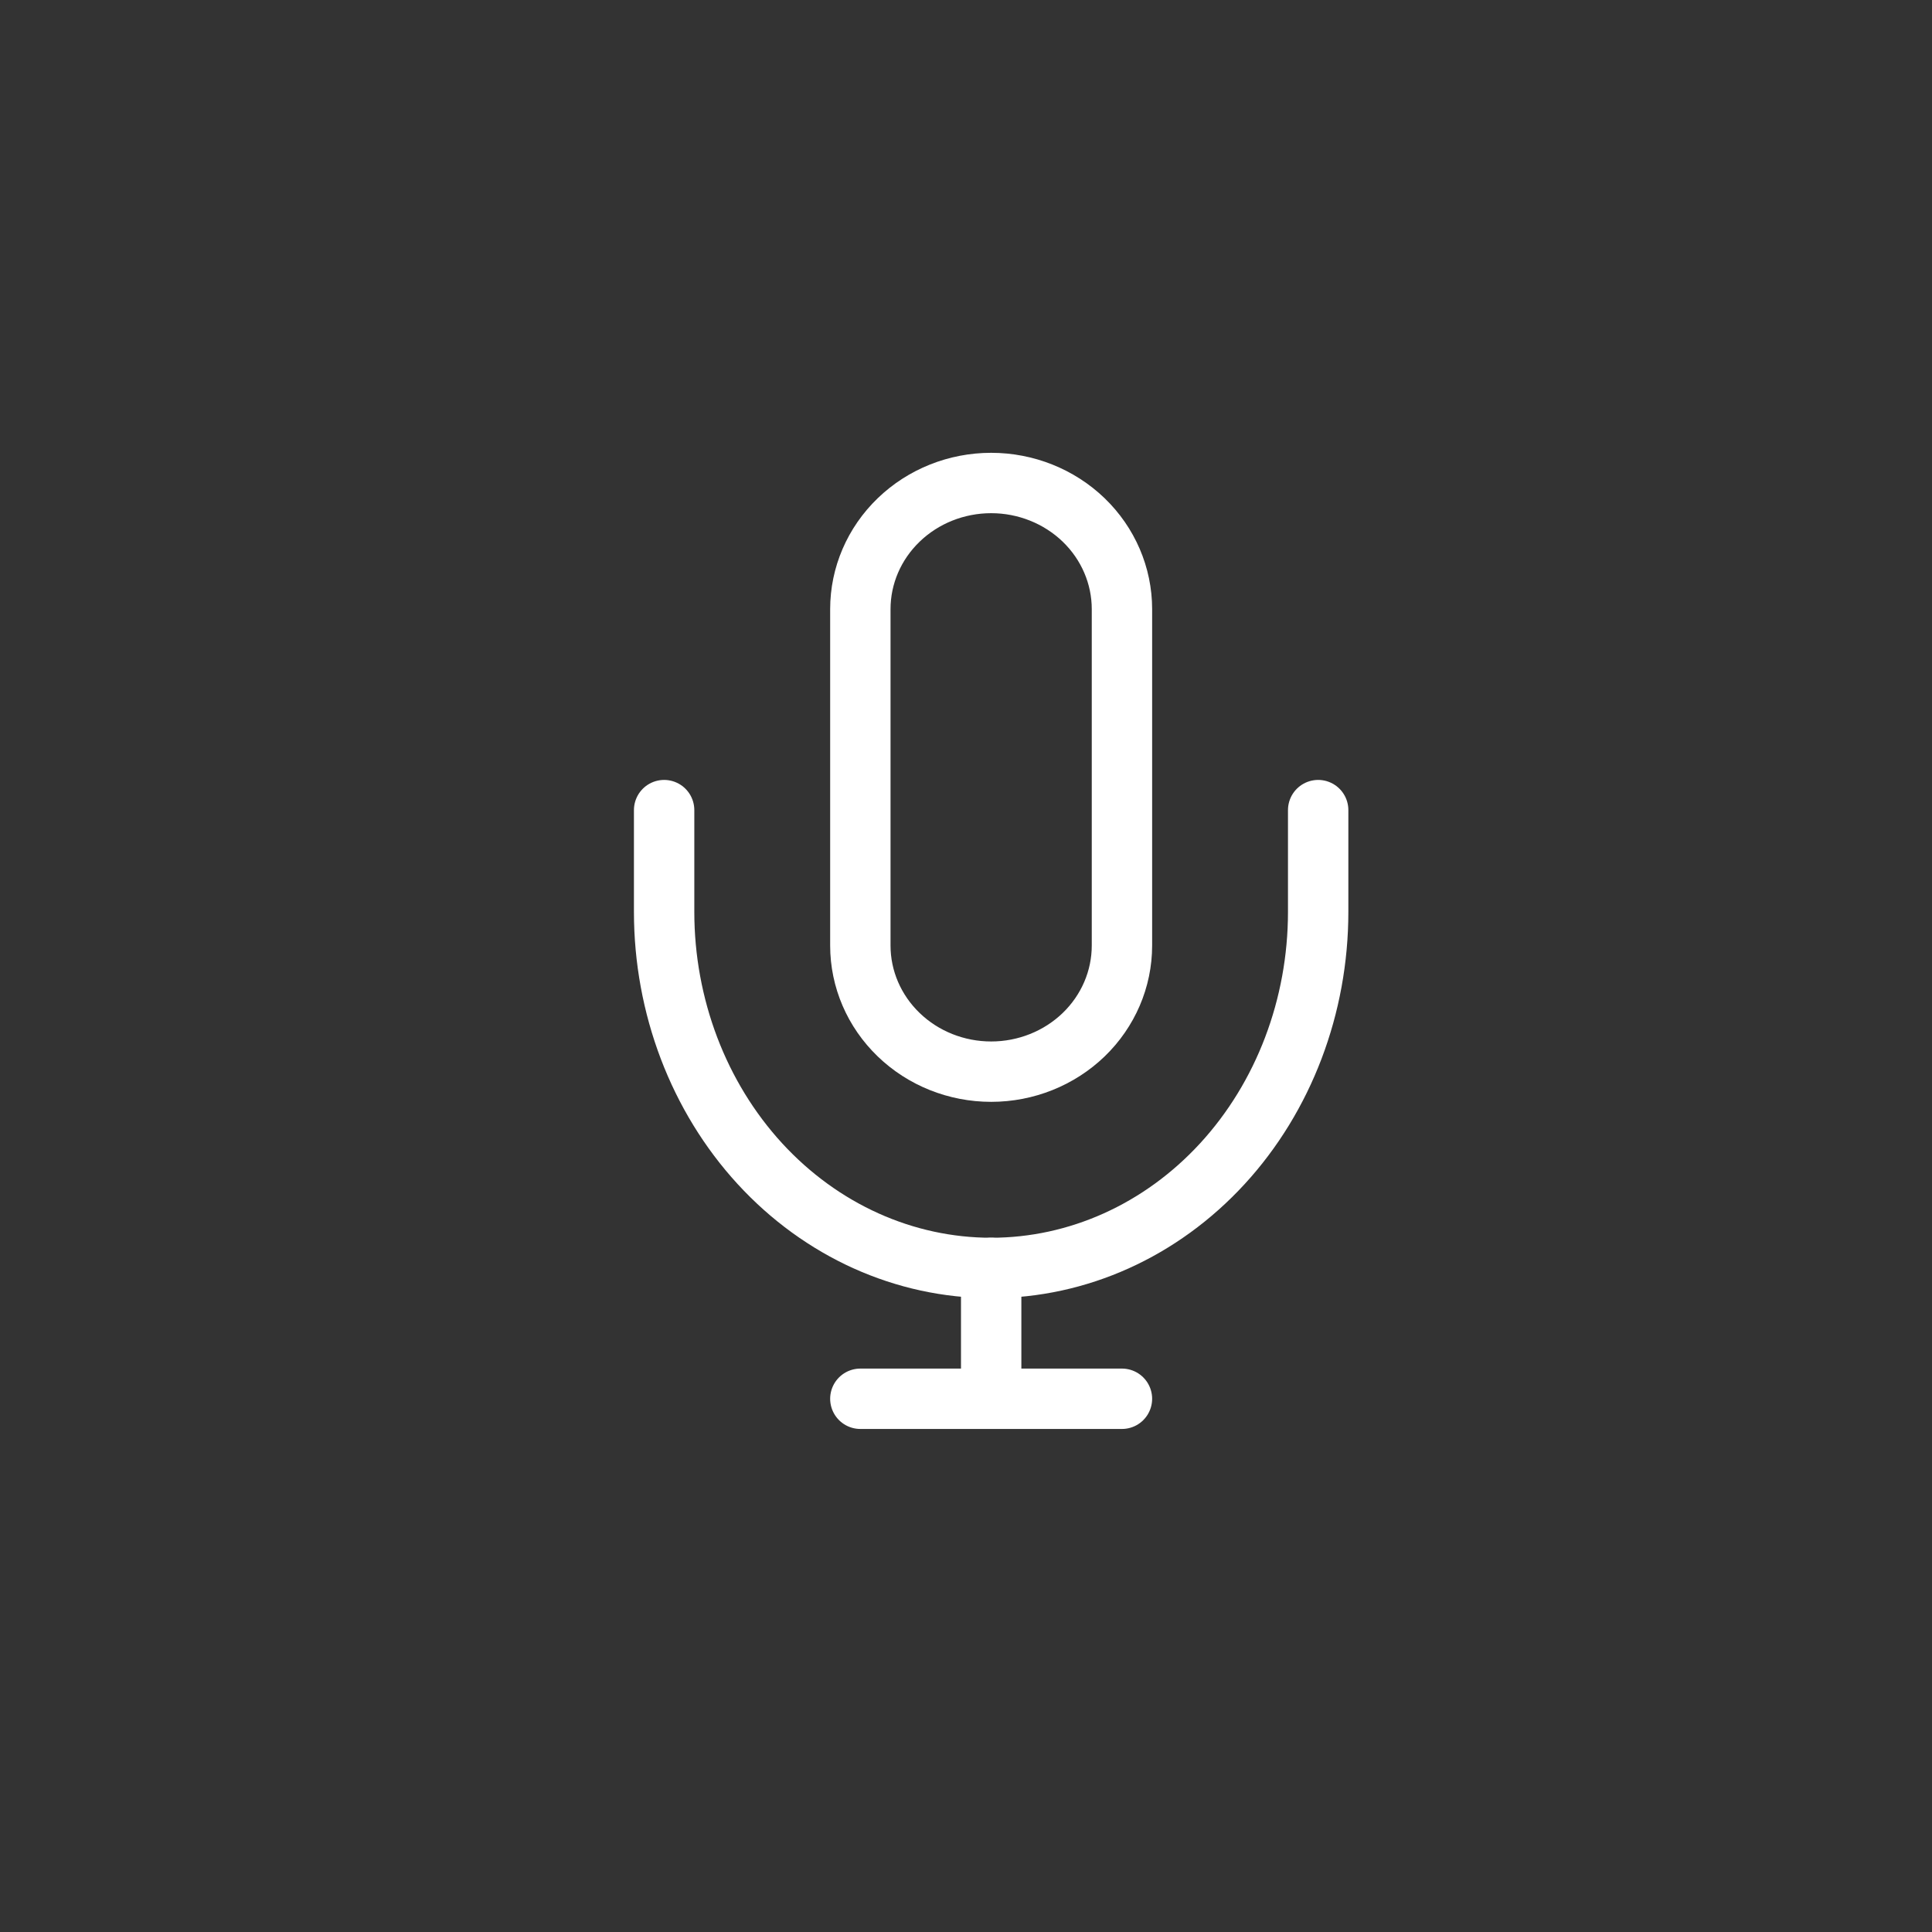
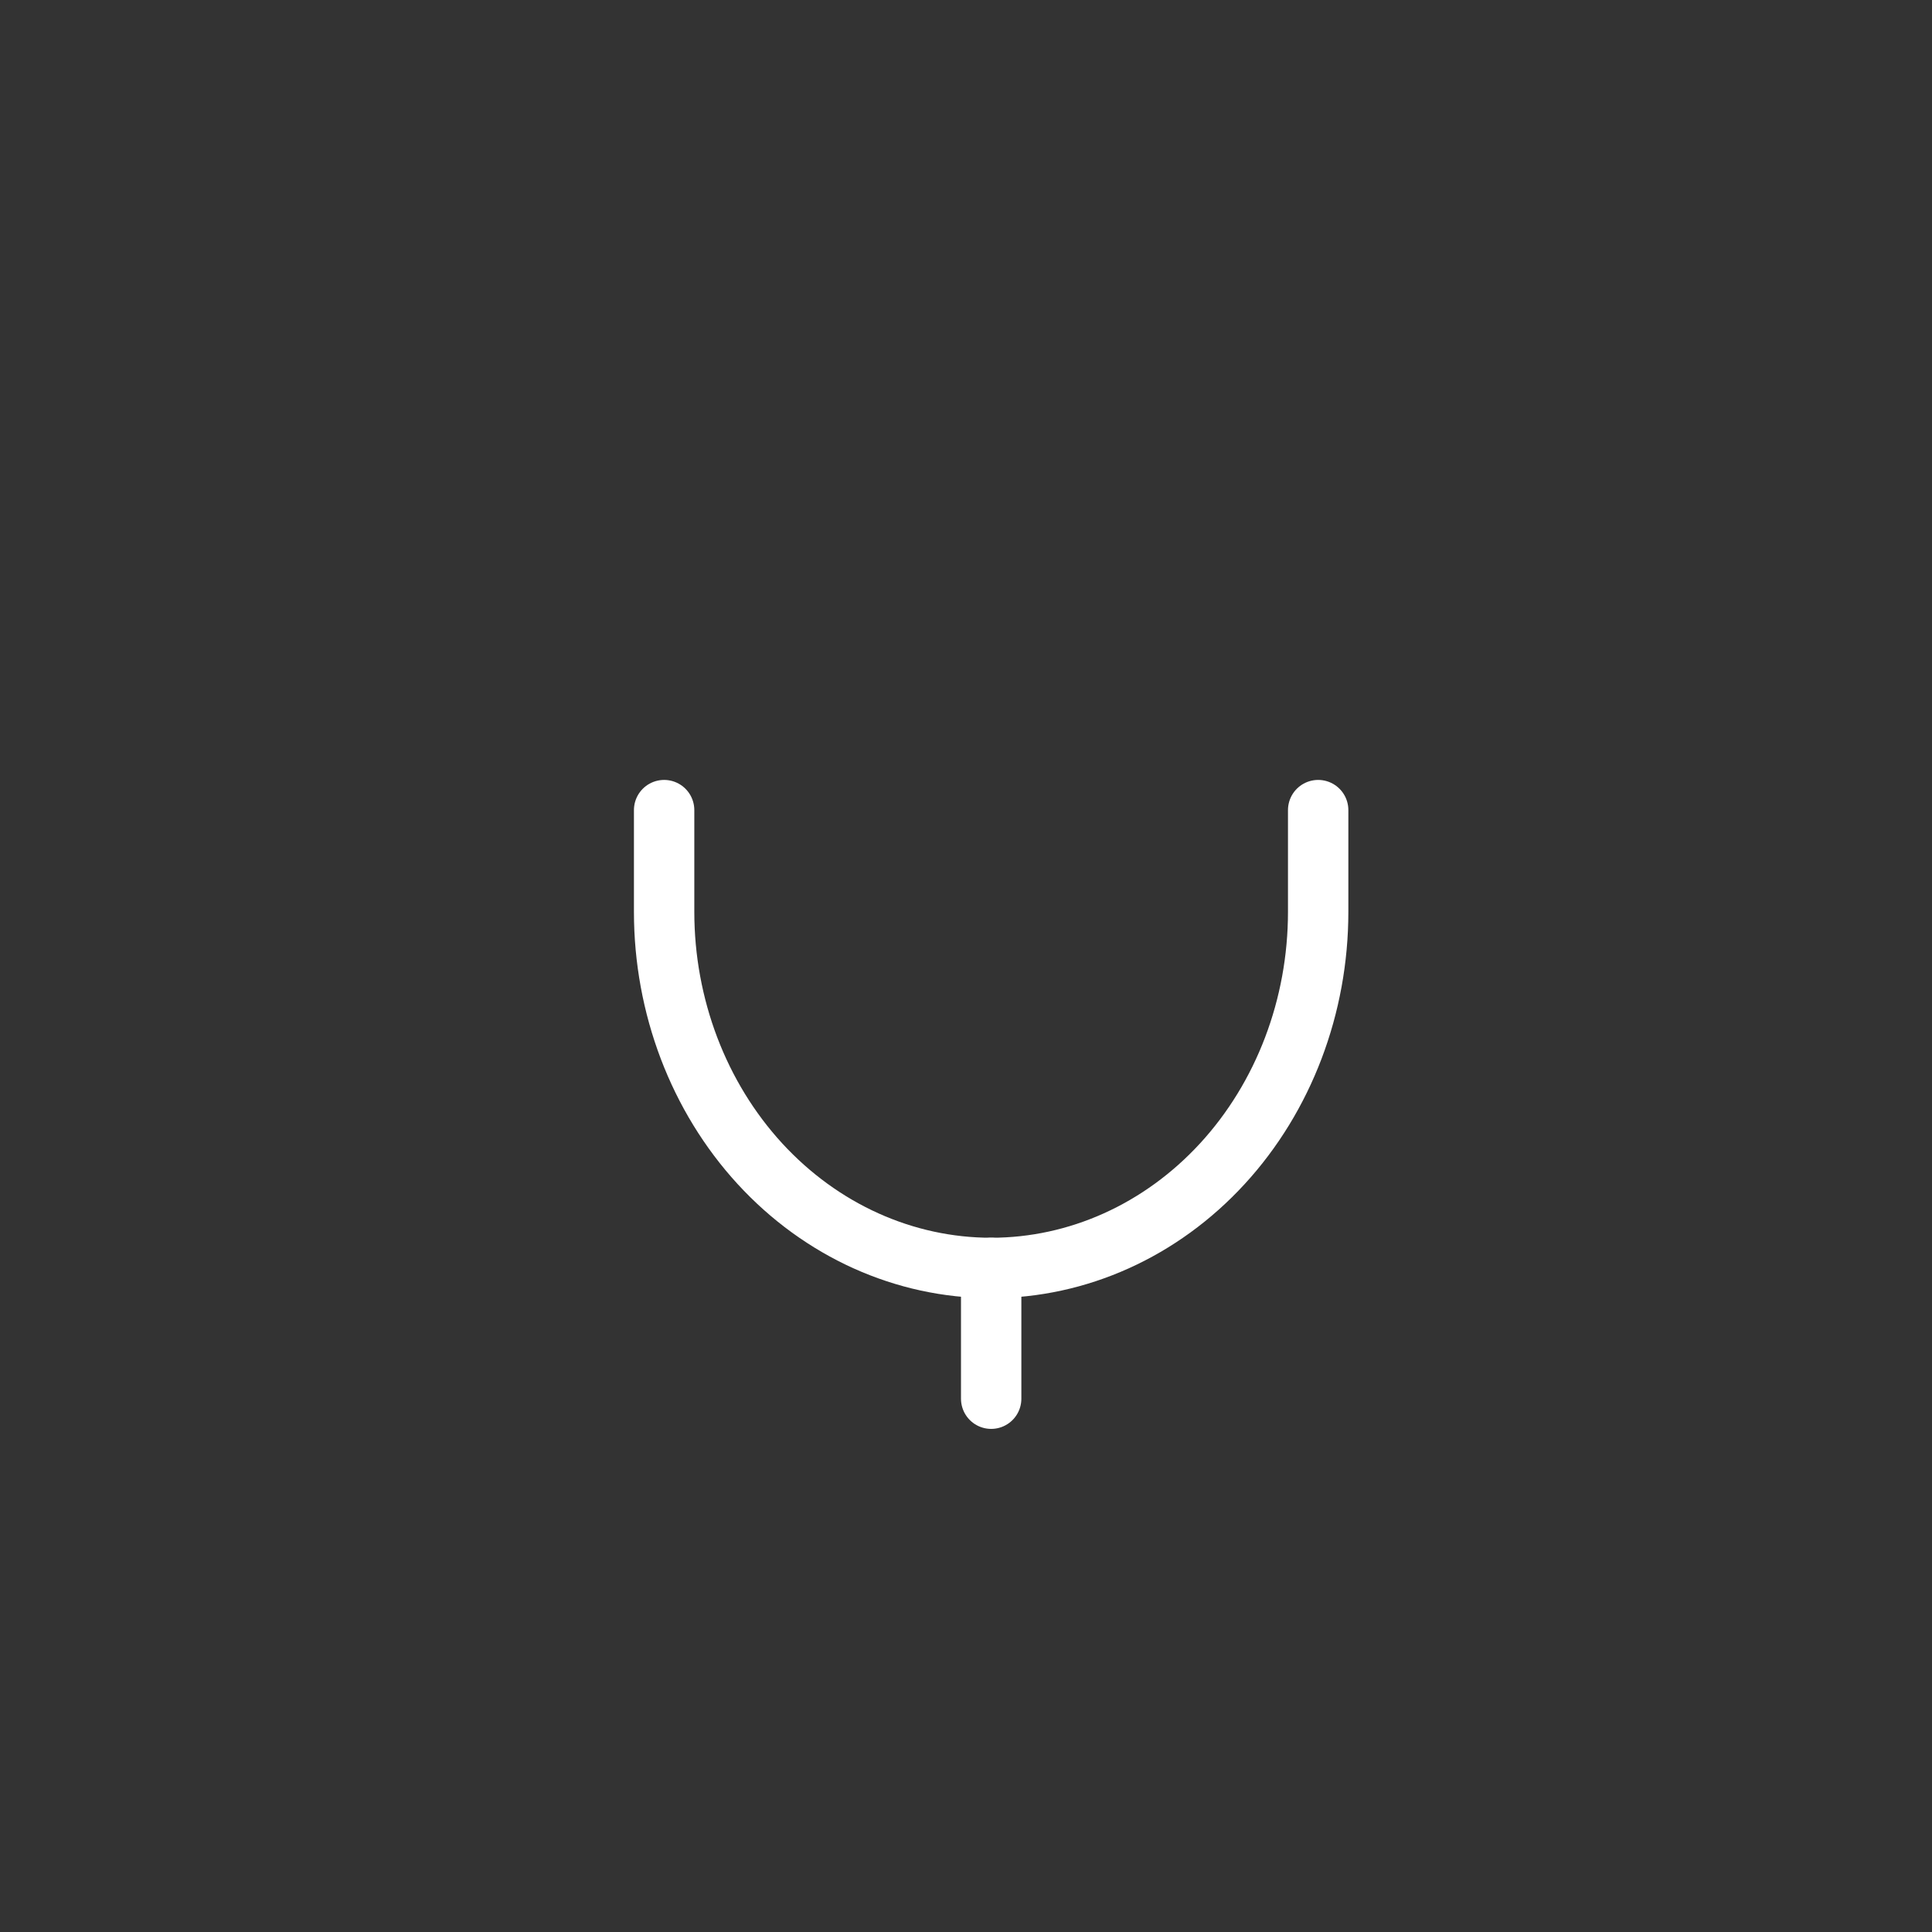
<svg xmlns="http://www.w3.org/2000/svg" width="32" height="32" viewBox="0 0 32 32" fill="none">
  <rect x="0" y="0" width="32" height="32" fill="#333333" stroke="none" />
-   <path d="M16.417 8C15.842 8 15.291 8.22 14.885 8.612C14.478 9.004 14.25 9.535 14.25 10.089V15.661C14.25 16.215 14.478 16.746 14.885 17.138C15.291 17.53 15.842 17.75 16.417 17.75C16.991 17.75 17.542 17.53 17.949 17.138C18.355 16.746 18.583 16.215 18.583 15.661V10.089C18.583 9.535 18.355 9.004 17.949 8.612C17.542 8.22 16.991 8 16.417 8Z" stroke="white" stroke-linecap="round" stroke-linejoin="round" />
  <path d="M21.833 13.418V15.103C21.833 16.667 21.263 18.168 20.247 19.274C19.231 20.38 17.853 21.001 16.417 21.001C14.98 21.001 13.602 20.38 12.586 19.274C11.571 18.168 11 16.667 11 15.103V13.418" stroke="white" stroke-linecap="round" stroke-linejoin="round" />
  <path d="M16.417 21V23.167" stroke="white" stroke-linecap="round" stroke-linejoin="round" />
-   <path d="M14.25 23.168H18.583" stroke="white" stroke-linecap="round" stroke-linejoin="round" />
</svg>